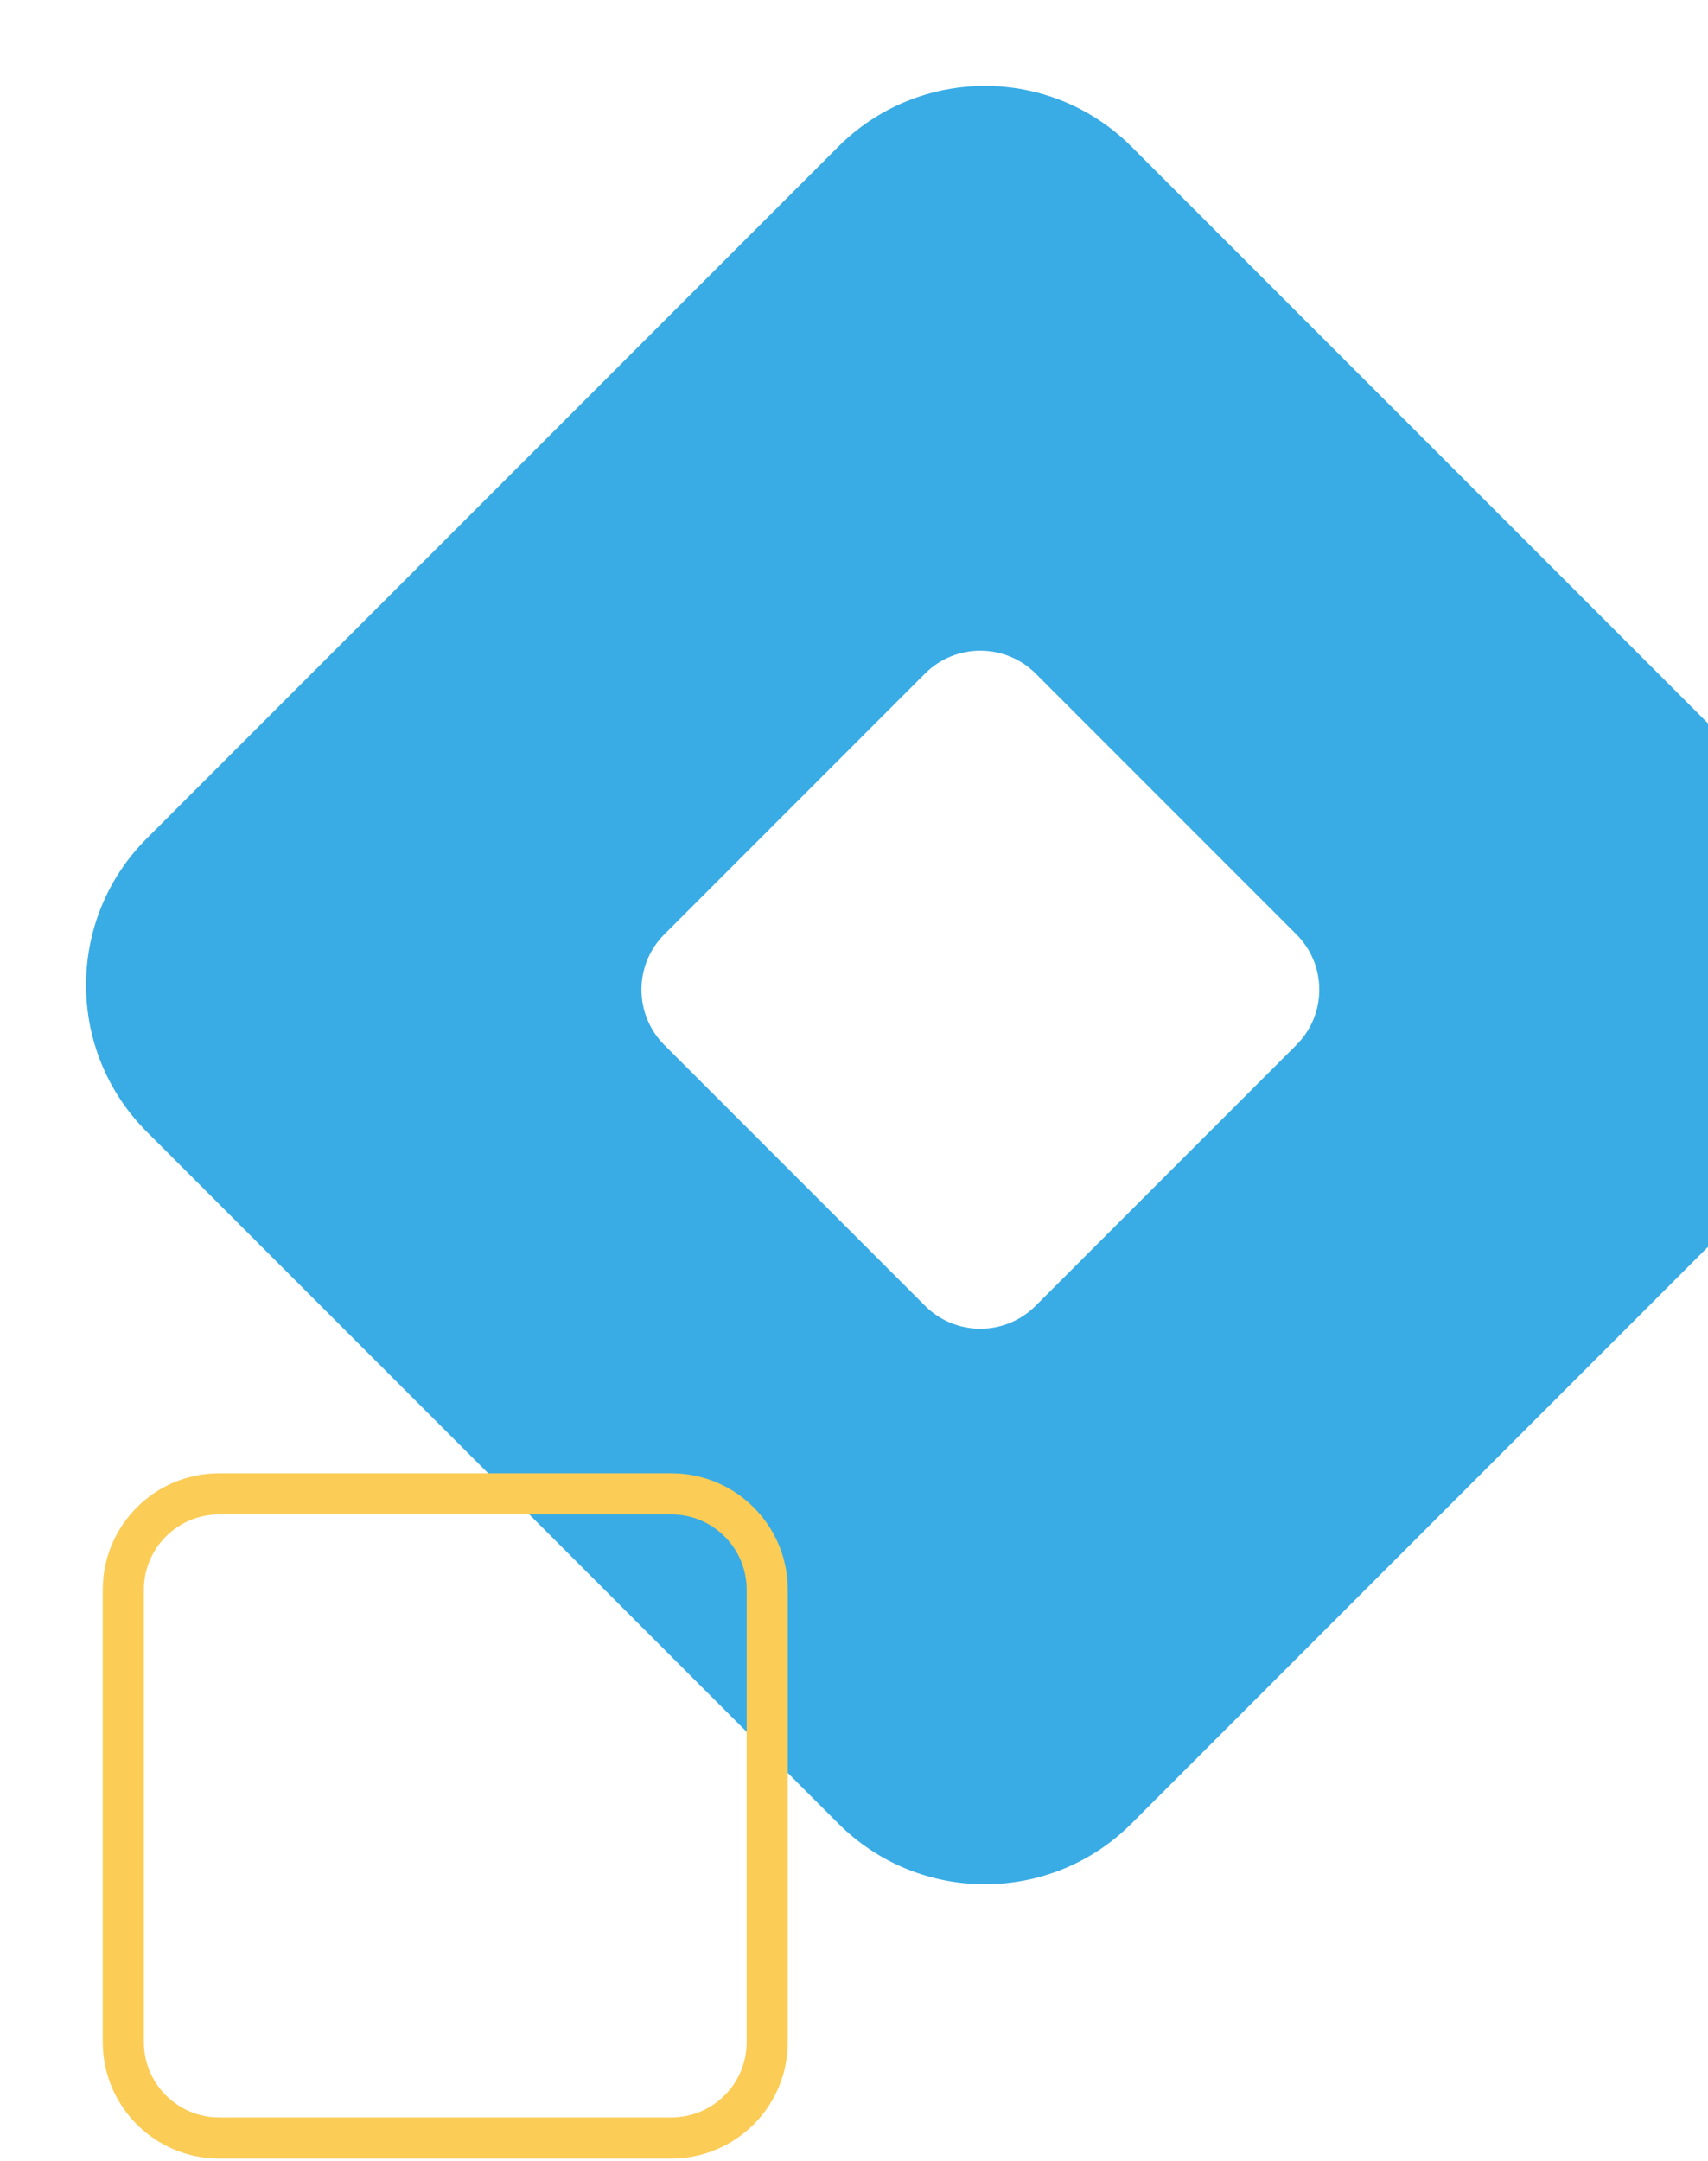
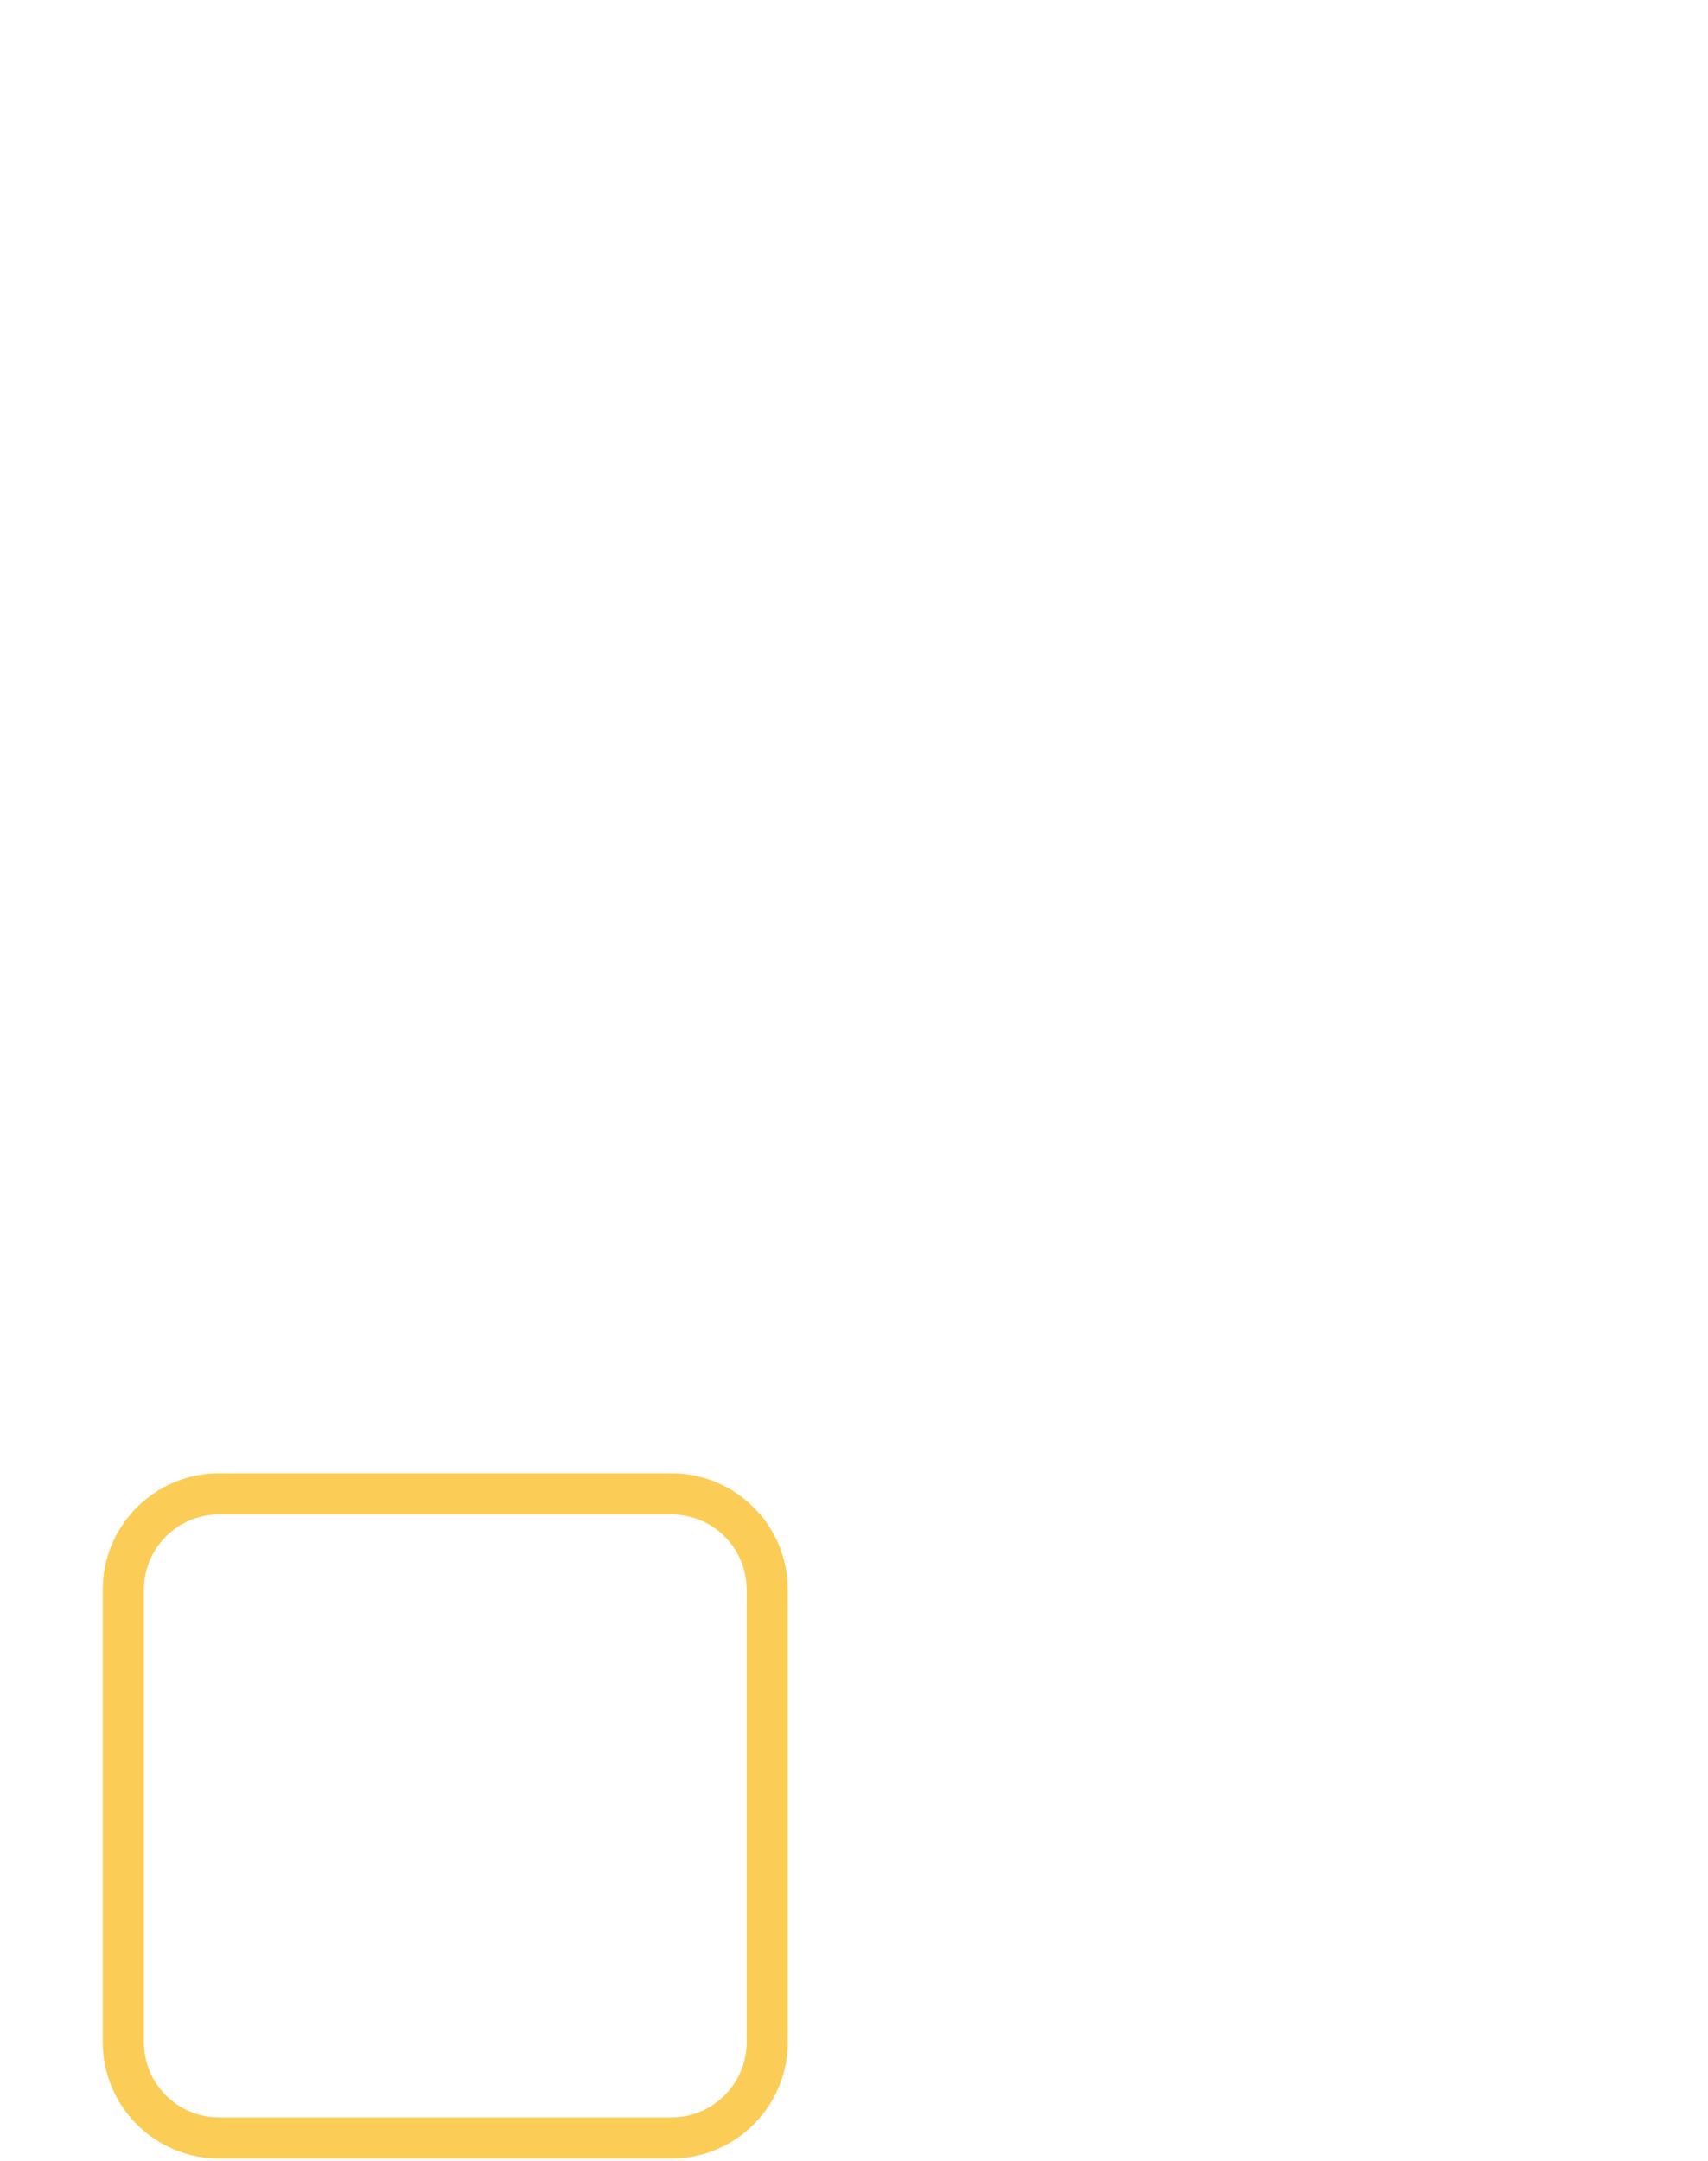
<svg xmlns="http://www.w3.org/2000/svg" width="374px" height="473px" viewBox="0 0 374 473" version="1.1">
  <desc>Created with Lunacy</desc>
-   <path d="M259.557 305C284.664 305 305 284.677 305 259.582L305 45.437C305 20.33 284.664 0 259.557 0L45.429 0C20.336 0 0 20.33 0 45.437L0 259.582C0 284.677 20.336 305 45.429 305L259.557 305ZM192.906 211.414C202.349 211.414 210 203.759 210 194.296L210 113.533C210 104.085 202.349 96.414 192.906 96.414L112.155 96.414C102.696 96.414 95 104.085 95 113.533L95 194.296C95 203.759 102.696 211.414 112.155 211.414L192.906 211.414Z" transform="matrix(0.707 0.707 -0.707 0.707 215.667 0)" id="Combined-Shape" fill="#3AACE5" fill-rule="evenodd" stroke="none" />
  <path d="M141 120C141 131.601 131.597 141 119.998 141L21.008 141C9.399 141 0 131.601 0 120L0 21C0 9.389 9.399 0 21.008 0L119.998 0C131.597 0 141 9.389 141 21L141 120Z" transform="translate(27 327)" id="Fill-1" fill="none" fill-rule="evenodd" stroke="#FBCC56" stroke-width="9" />
</svg>